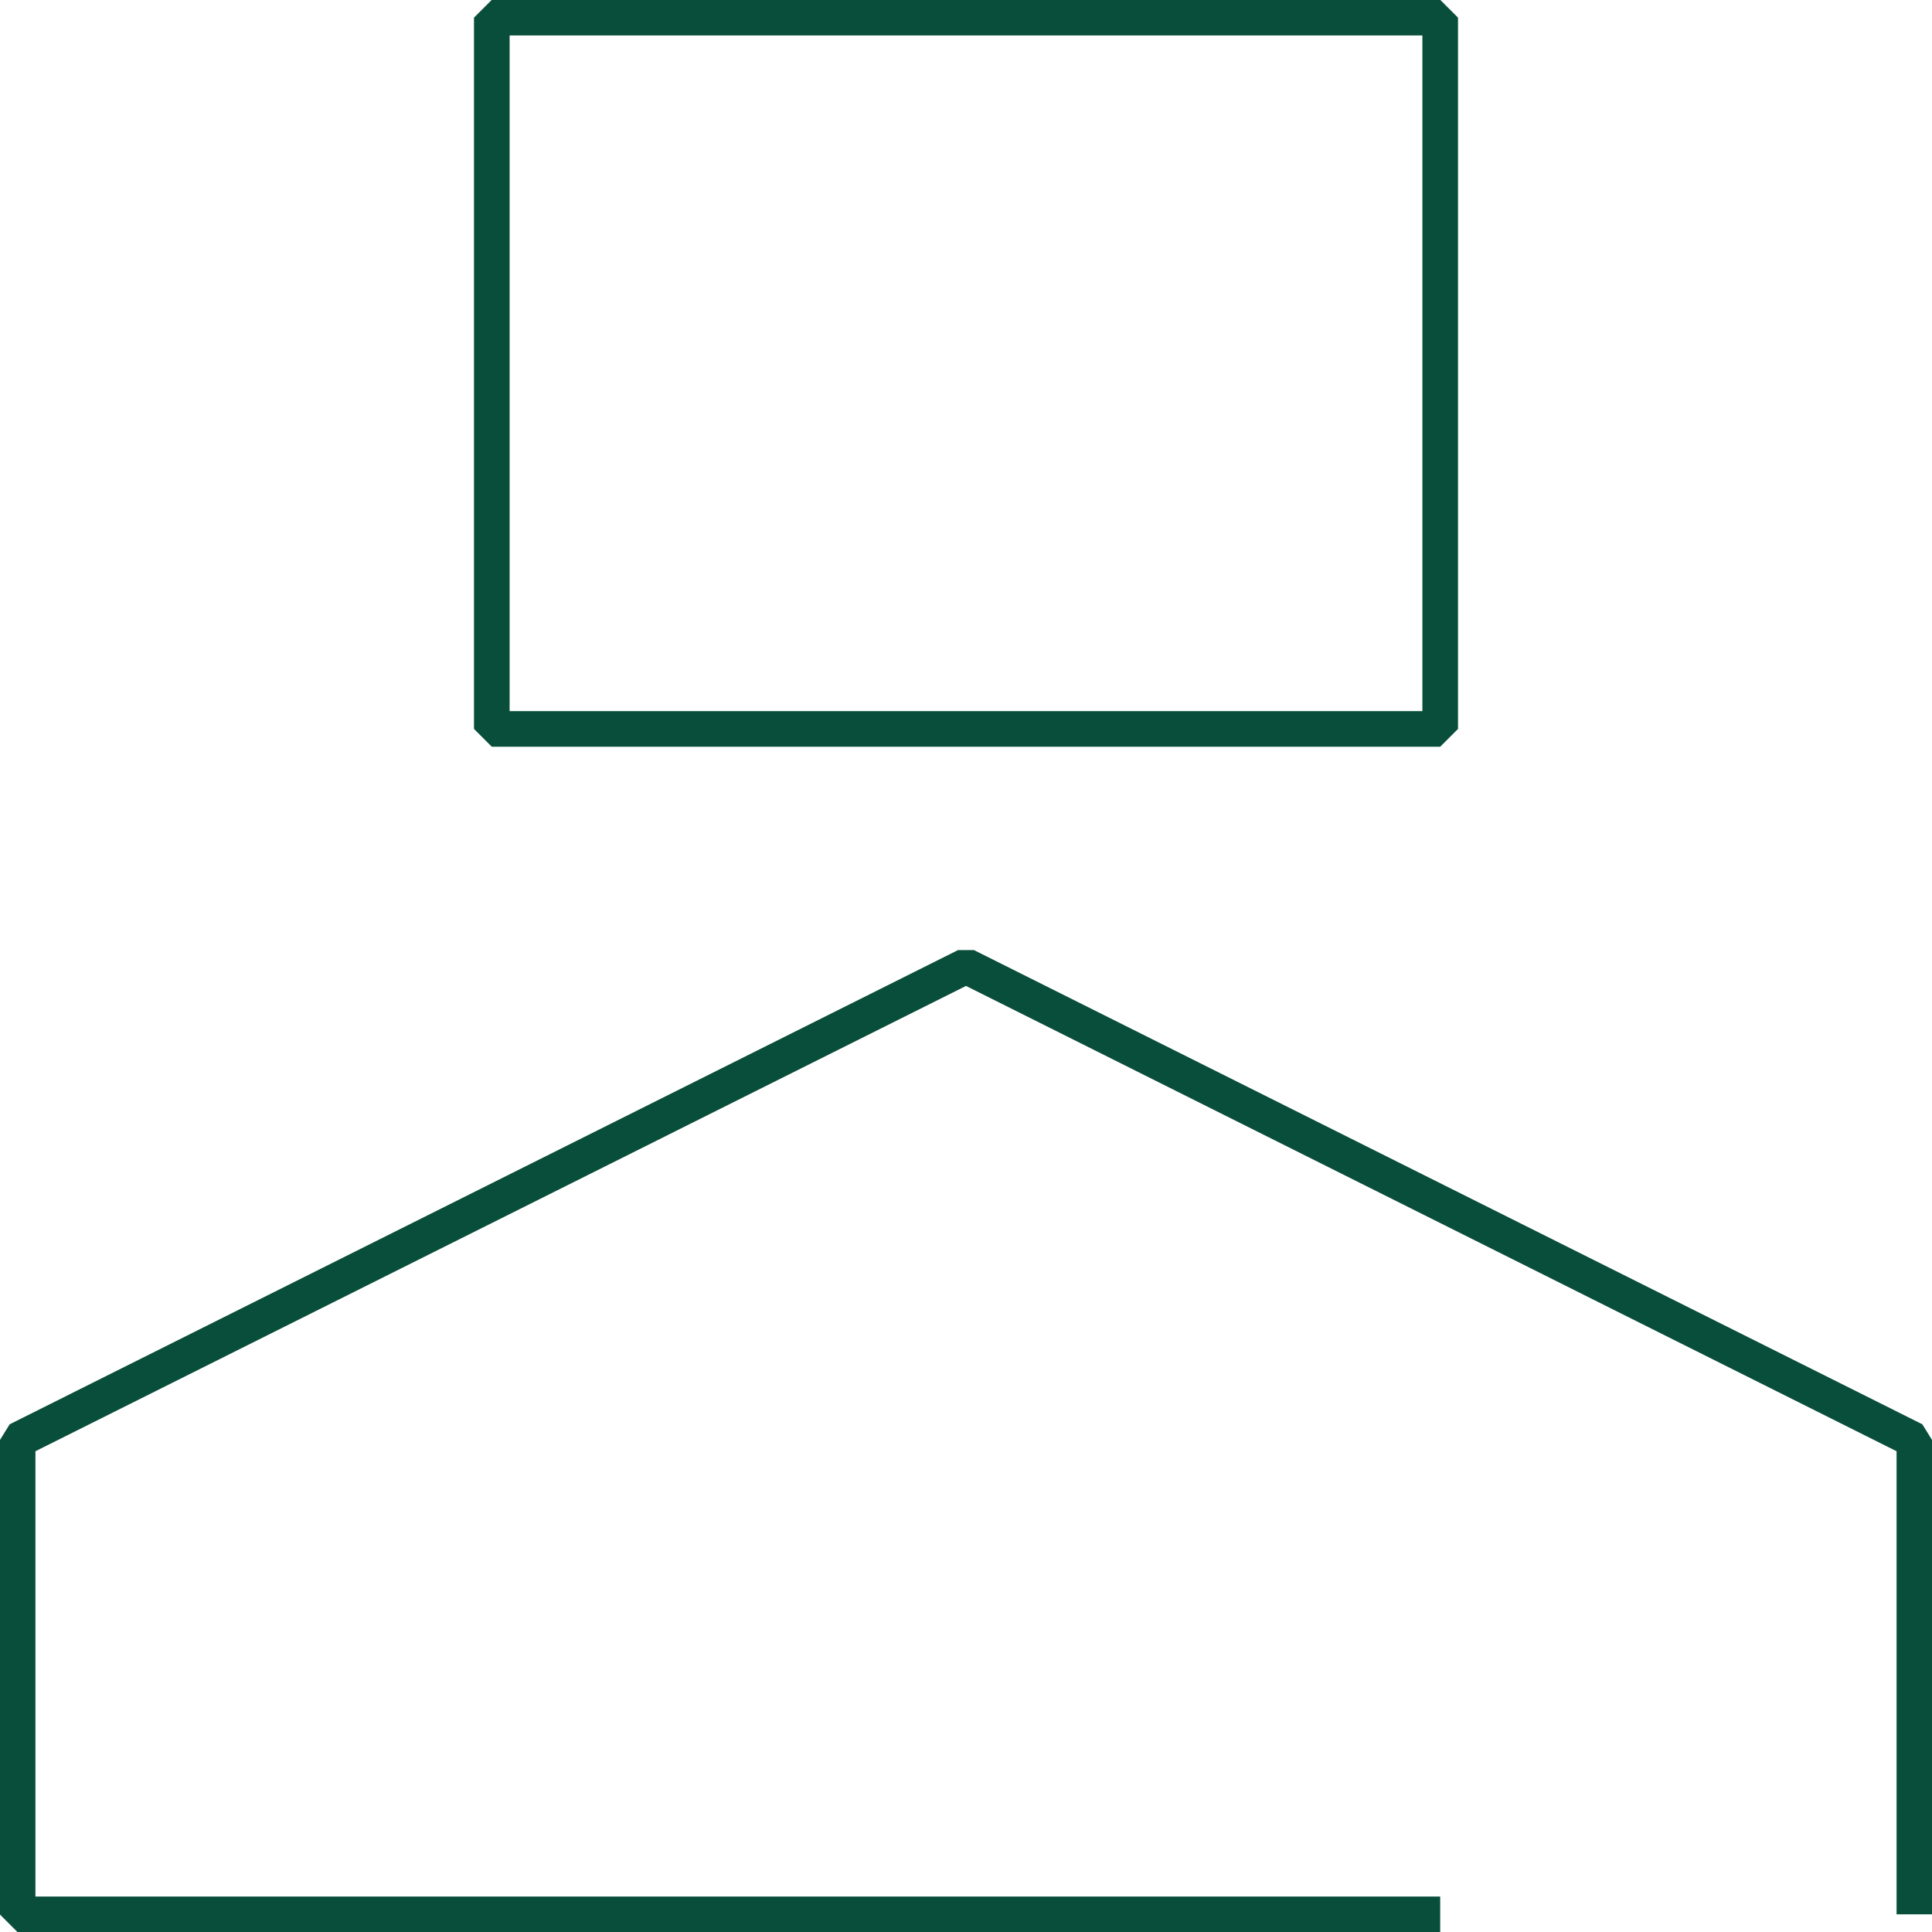
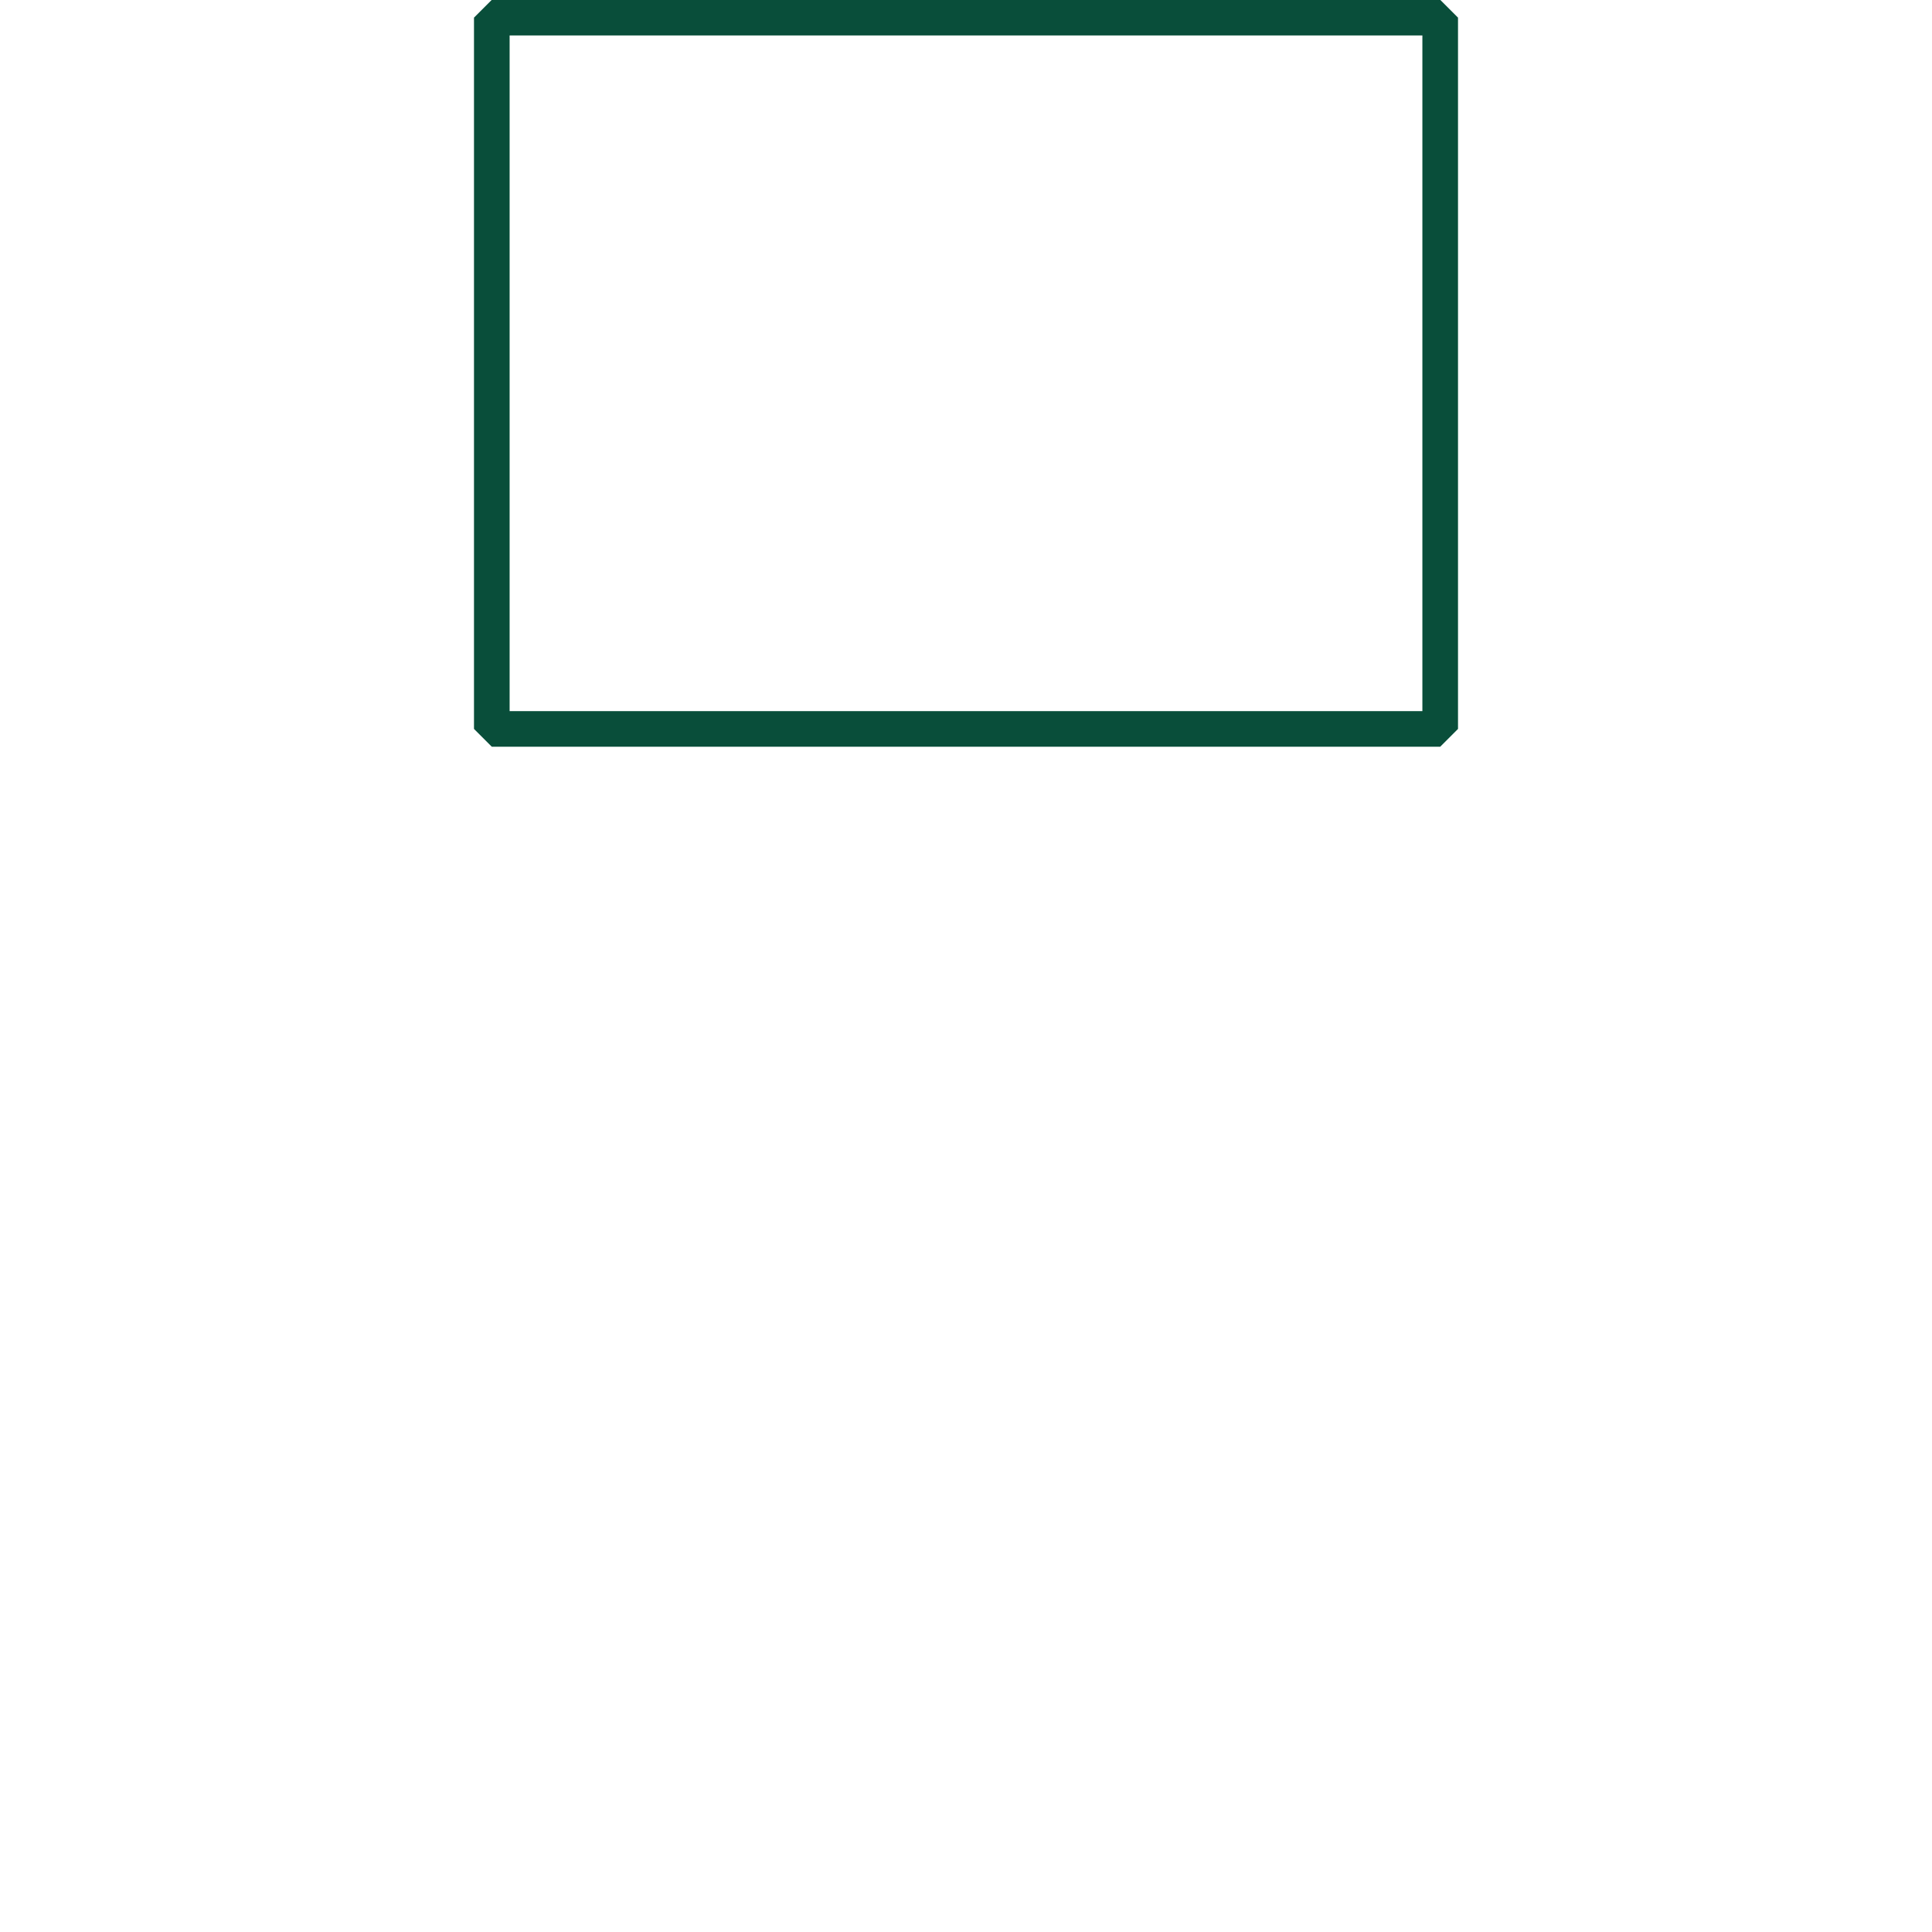
<svg xmlns="http://www.w3.org/2000/svg" width="81.341" height="81.341" viewBox="0 0 81.341 81.341">
  <defs>
    <clipPath id="clip-path">
      <rect id="Rectángulo_149" data-name="Rectángulo 149" width="81.341" height="81.341" fill="none" stroke="#094e3a" stroke-width="1.5" />
    </clipPath>
  </defs>
  <g id="Grupo_1541" data-name="Grupo 1541" transform="translate(0)">
    <g id="Grupo_1106" data-name="Grupo 1106" transform="translate(0)" clip-path="url(#clip-path)">
-       <path id="Trazado_1998" data-name="Trazado 1998" d="M61.893,149.6H2V129.638l39.929-19.965,39.928,19.965V149.6" transform="translate(-1.258 -69.002)" fill="none" stroke="#094e3a" stroke-linejoin="bevel" stroke-width="1.5" />
      <rect id="Rectángulo_148" data-name="Rectángulo 148" width="39.929" height="29.947" transform="translate(20.706 0.742)" fill="none" stroke="#094e3a" stroke-linejoin="bevel" stroke-width="1.5" />
    </g>
  </g>
</svg>